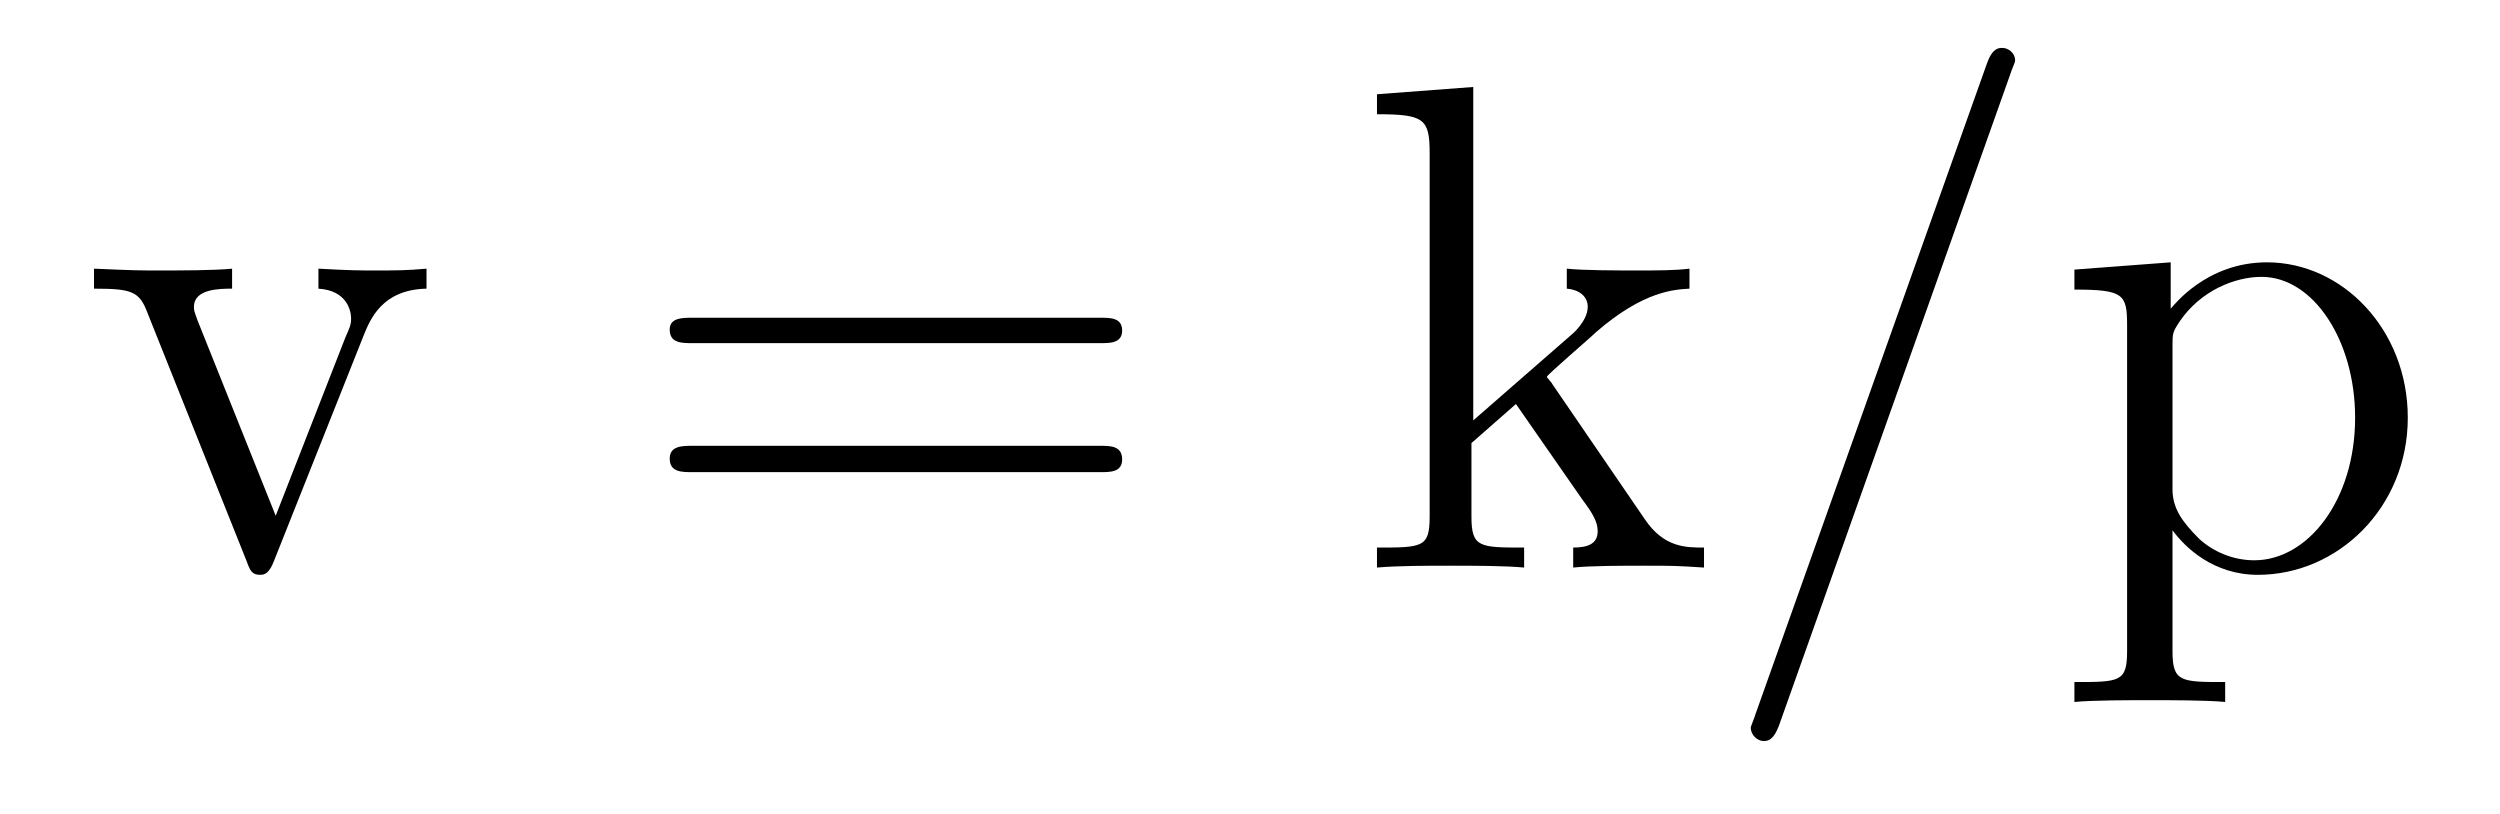
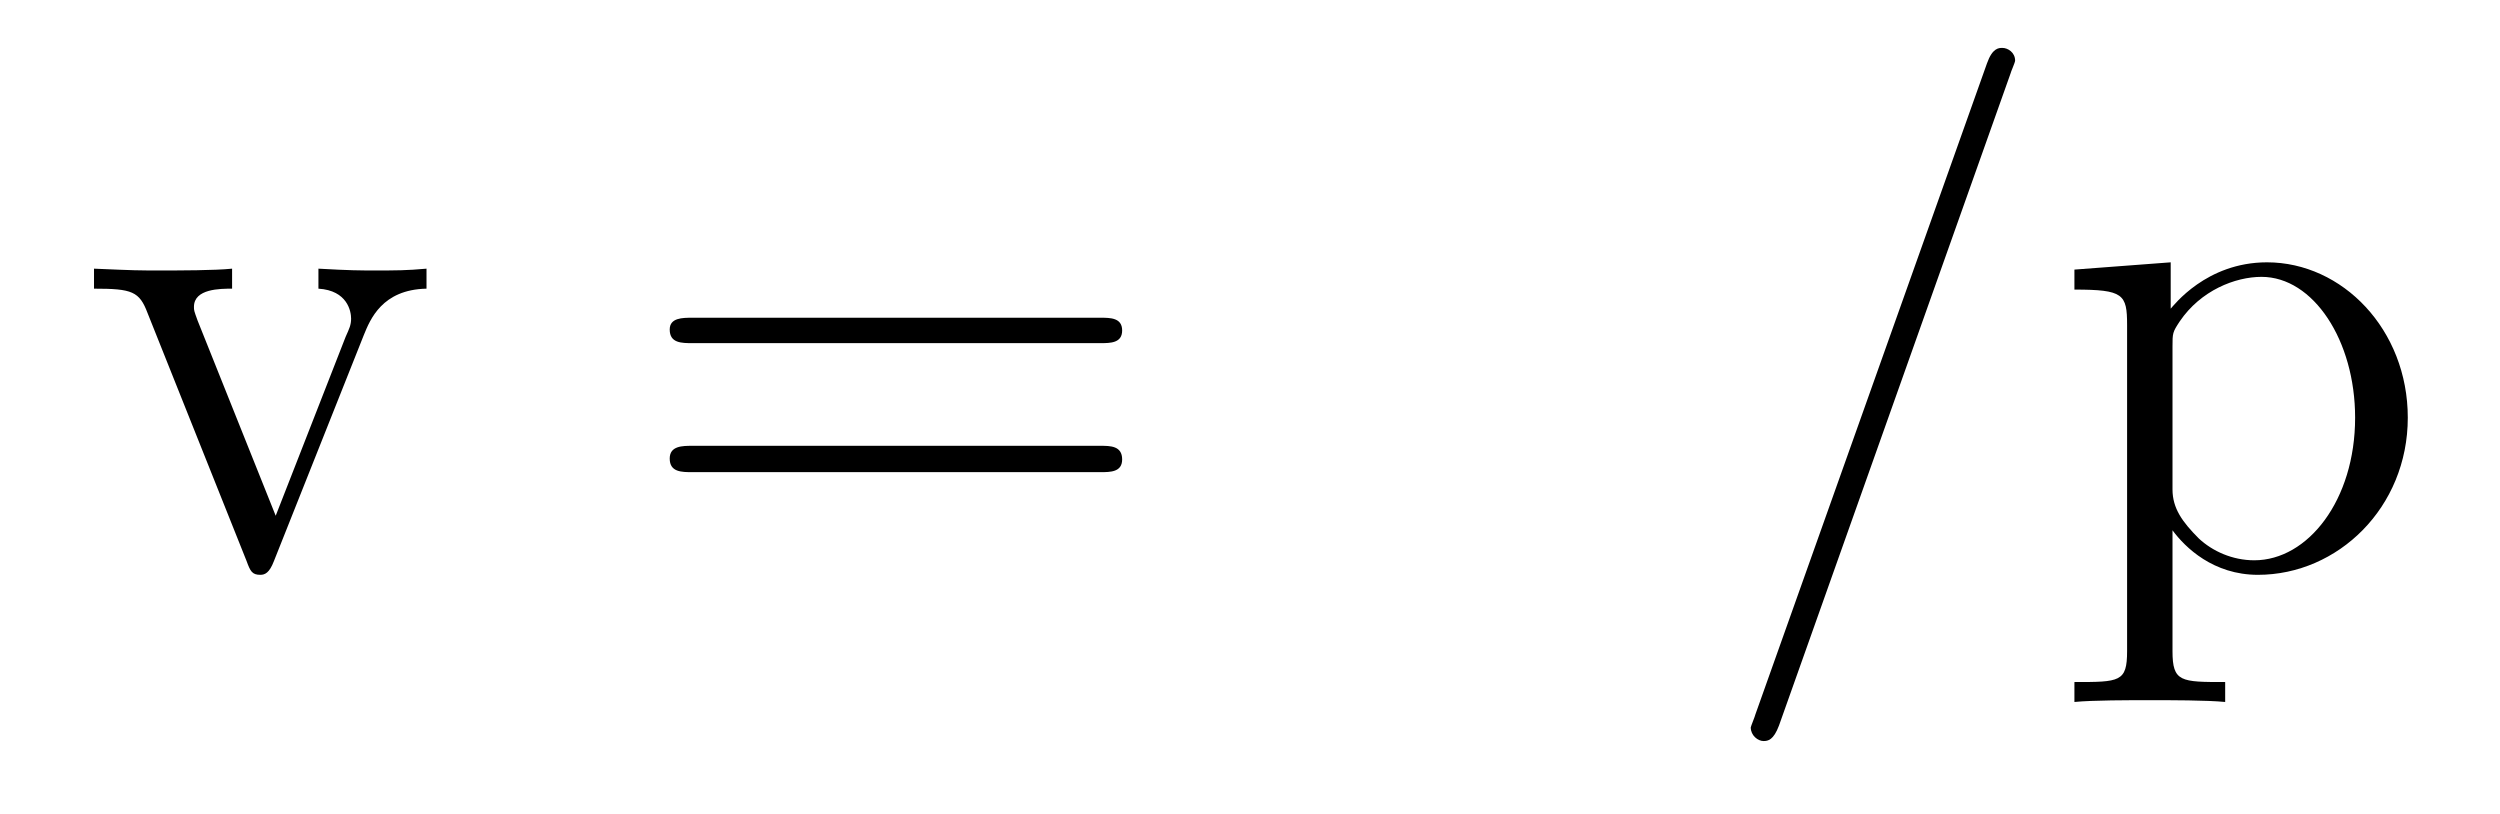
<svg xmlns="http://www.w3.org/2000/svg" height="14pt" version="1.1" viewBox="0 -14 43 14" width="43pt">
  <g id="page1">
    <g transform="matrix(1 0 0 1 -127 650)">
      <path d="M133.258 -658.238C133.367 -658.504 133.57 -659.019 134.336 -659.035V-659.379C133.992 -659.348 133.82 -659.348 133.445 -659.348C133.195 -659.348 133.023 -659.348 132.477 -659.379V-659.035C132.977 -659.004 133.039 -658.644 133.039 -658.52C133.039 -658.41 133.008 -658.348 132.945 -658.207L131.742 -655.129L130.398 -658.488C130.336 -658.66 130.336 -658.66 130.336 -658.723C130.336 -659.035 130.789 -659.035 130.992 -659.035V-659.379C130.695 -659.348 130.086 -659.348 129.758 -659.348C129.367 -659.348 129.336 -659.348 128.617 -659.379V-659.035C129.273 -659.035 129.398 -658.988 129.539 -658.613L131.242 -654.348C131.305 -654.176 131.336 -654.113 131.477 -654.113C131.555 -654.113 131.633 -654.144 131.711 -654.348L133.258 -658.238ZM134.516 -654.238" fill-rule="evenodd" />
      <path d="M145.926 -658.098C146.098 -658.098 146.301 -658.098 146.301 -658.316C146.301 -658.535 146.098 -658.535 145.926 -658.535H138.91C138.738 -658.535 138.519 -658.535 138.519 -658.332C138.519 -658.098 138.723 -658.098 138.91 -658.098H145.926ZM145.926 -655.879C146.098 -655.879 146.301 -655.879 146.301 -656.098C146.301 -656.332 146.098 -656.332 145.926 -656.332H138.91C138.738 -656.332 138.519 -656.332 138.519 -656.113C138.519 -655.879 138.723 -655.879 138.91 -655.879H145.926ZM146.996 -654.238" fill-rule="evenodd" />
-       <path d="M153.699 -657.395C153.699 -657.41 153.606 -657.504 153.606 -657.519C153.606 -657.551 154.356 -658.191 154.449 -658.285C155.277 -659.004 155.809 -659.019 156.059 -659.035V-659.379C155.809 -659.348 155.512 -659.348 155.152 -659.348C154.84 -659.348 154.23 -659.348 153.949 -659.379V-659.035C154.152 -659.019 154.309 -658.91 154.309 -658.723C154.309 -658.488 154.059 -658.269 154.059 -658.269L152.34 -656.769V-662.504L150.684 -662.379V-662.035C151.496 -662.035 151.59 -661.957 151.59 -661.363V-655.113C151.59 -654.582 151.465 -654.582 150.684 -654.582V-654.238C151.027 -654.27 151.59 -654.27 151.949 -654.27C152.309 -654.27 152.887 -654.27 153.215 -654.238V-654.582C152.449 -654.582 152.309 -654.582 152.309 -655.113V-656.379L153.074 -657.051L154.215 -655.41C154.402 -655.16 154.48 -655.02 154.48 -654.863C154.48 -654.645 154.309 -654.582 154.059 -654.582V-654.238C154.356 -654.27 154.949 -654.27 155.262 -654.27C155.777 -654.27 155.809 -654.27 156.309 -654.238V-654.582C155.996 -654.582 155.621 -654.582 155.293 -655.066L153.699 -657.395ZM156.473 -654.238" fill-rule="evenodd" />
      <path d="M161.582 -662.738C161.582 -662.754 161.66 -662.926 161.66 -662.957C161.66 -663.098 161.535 -663.176 161.441 -663.176C161.379 -663.176 161.27 -663.176 161.176 -662.91L157.191 -651.707C157.191 -651.691 157.113 -651.504 157.113 -651.488C157.113 -651.348 157.238 -651.254 157.332 -651.254C157.41 -651.254 157.504 -651.27 157.598 -651.519L161.582 -662.738ZM162.352 -654.238" fill-rule="evenodd" />
      <path d="M165.273 -652.269C164.508 -652.269 164.367 -652.269 164.367 -652.801V-654.879C164.586 -654.582 165.07 -654.113 165.836 -654.113C167.211 -654.113 168.414 -655.269 168.414 -656.816C168.414 -658.332 167.289 -659.488 165.992 -659.488C164.945 -659.488 164.383 -658.738 164.336 -658.691V-659.488L162.68 -659.363V-659.019C163.523 -659.019 163.586 -658.941 163.586 -658.41V-652.801C163.586 -652.269 163.461 -652.269 162.68 -652.269V-651.926C162.992 -651.957 163.633 -651.957 163.977 -651.957C164.32 -651.957 164.961 -651.957 165.273 -651.926V-652.269ZM164.367 -658.035C164.367 -658.269 164.367 -658.285 164.492 -658.473C164.852 -659.004 165.445 -659.238 165.898 -659.238C166.789 -659.238 167.508 -658.145 167.508 -656.816C167.508 -655.395 166.695 -654.363 165.773 -654.363C165.398 -654.363 165.055 -654.519 164.82 -654.738C164.539 -655.02 164.367 -655.254 164.367 -655.582V-658.035ZM168.828 -654.238" fill-rule="evenodd" />
    </g>
  </g>
</svg>